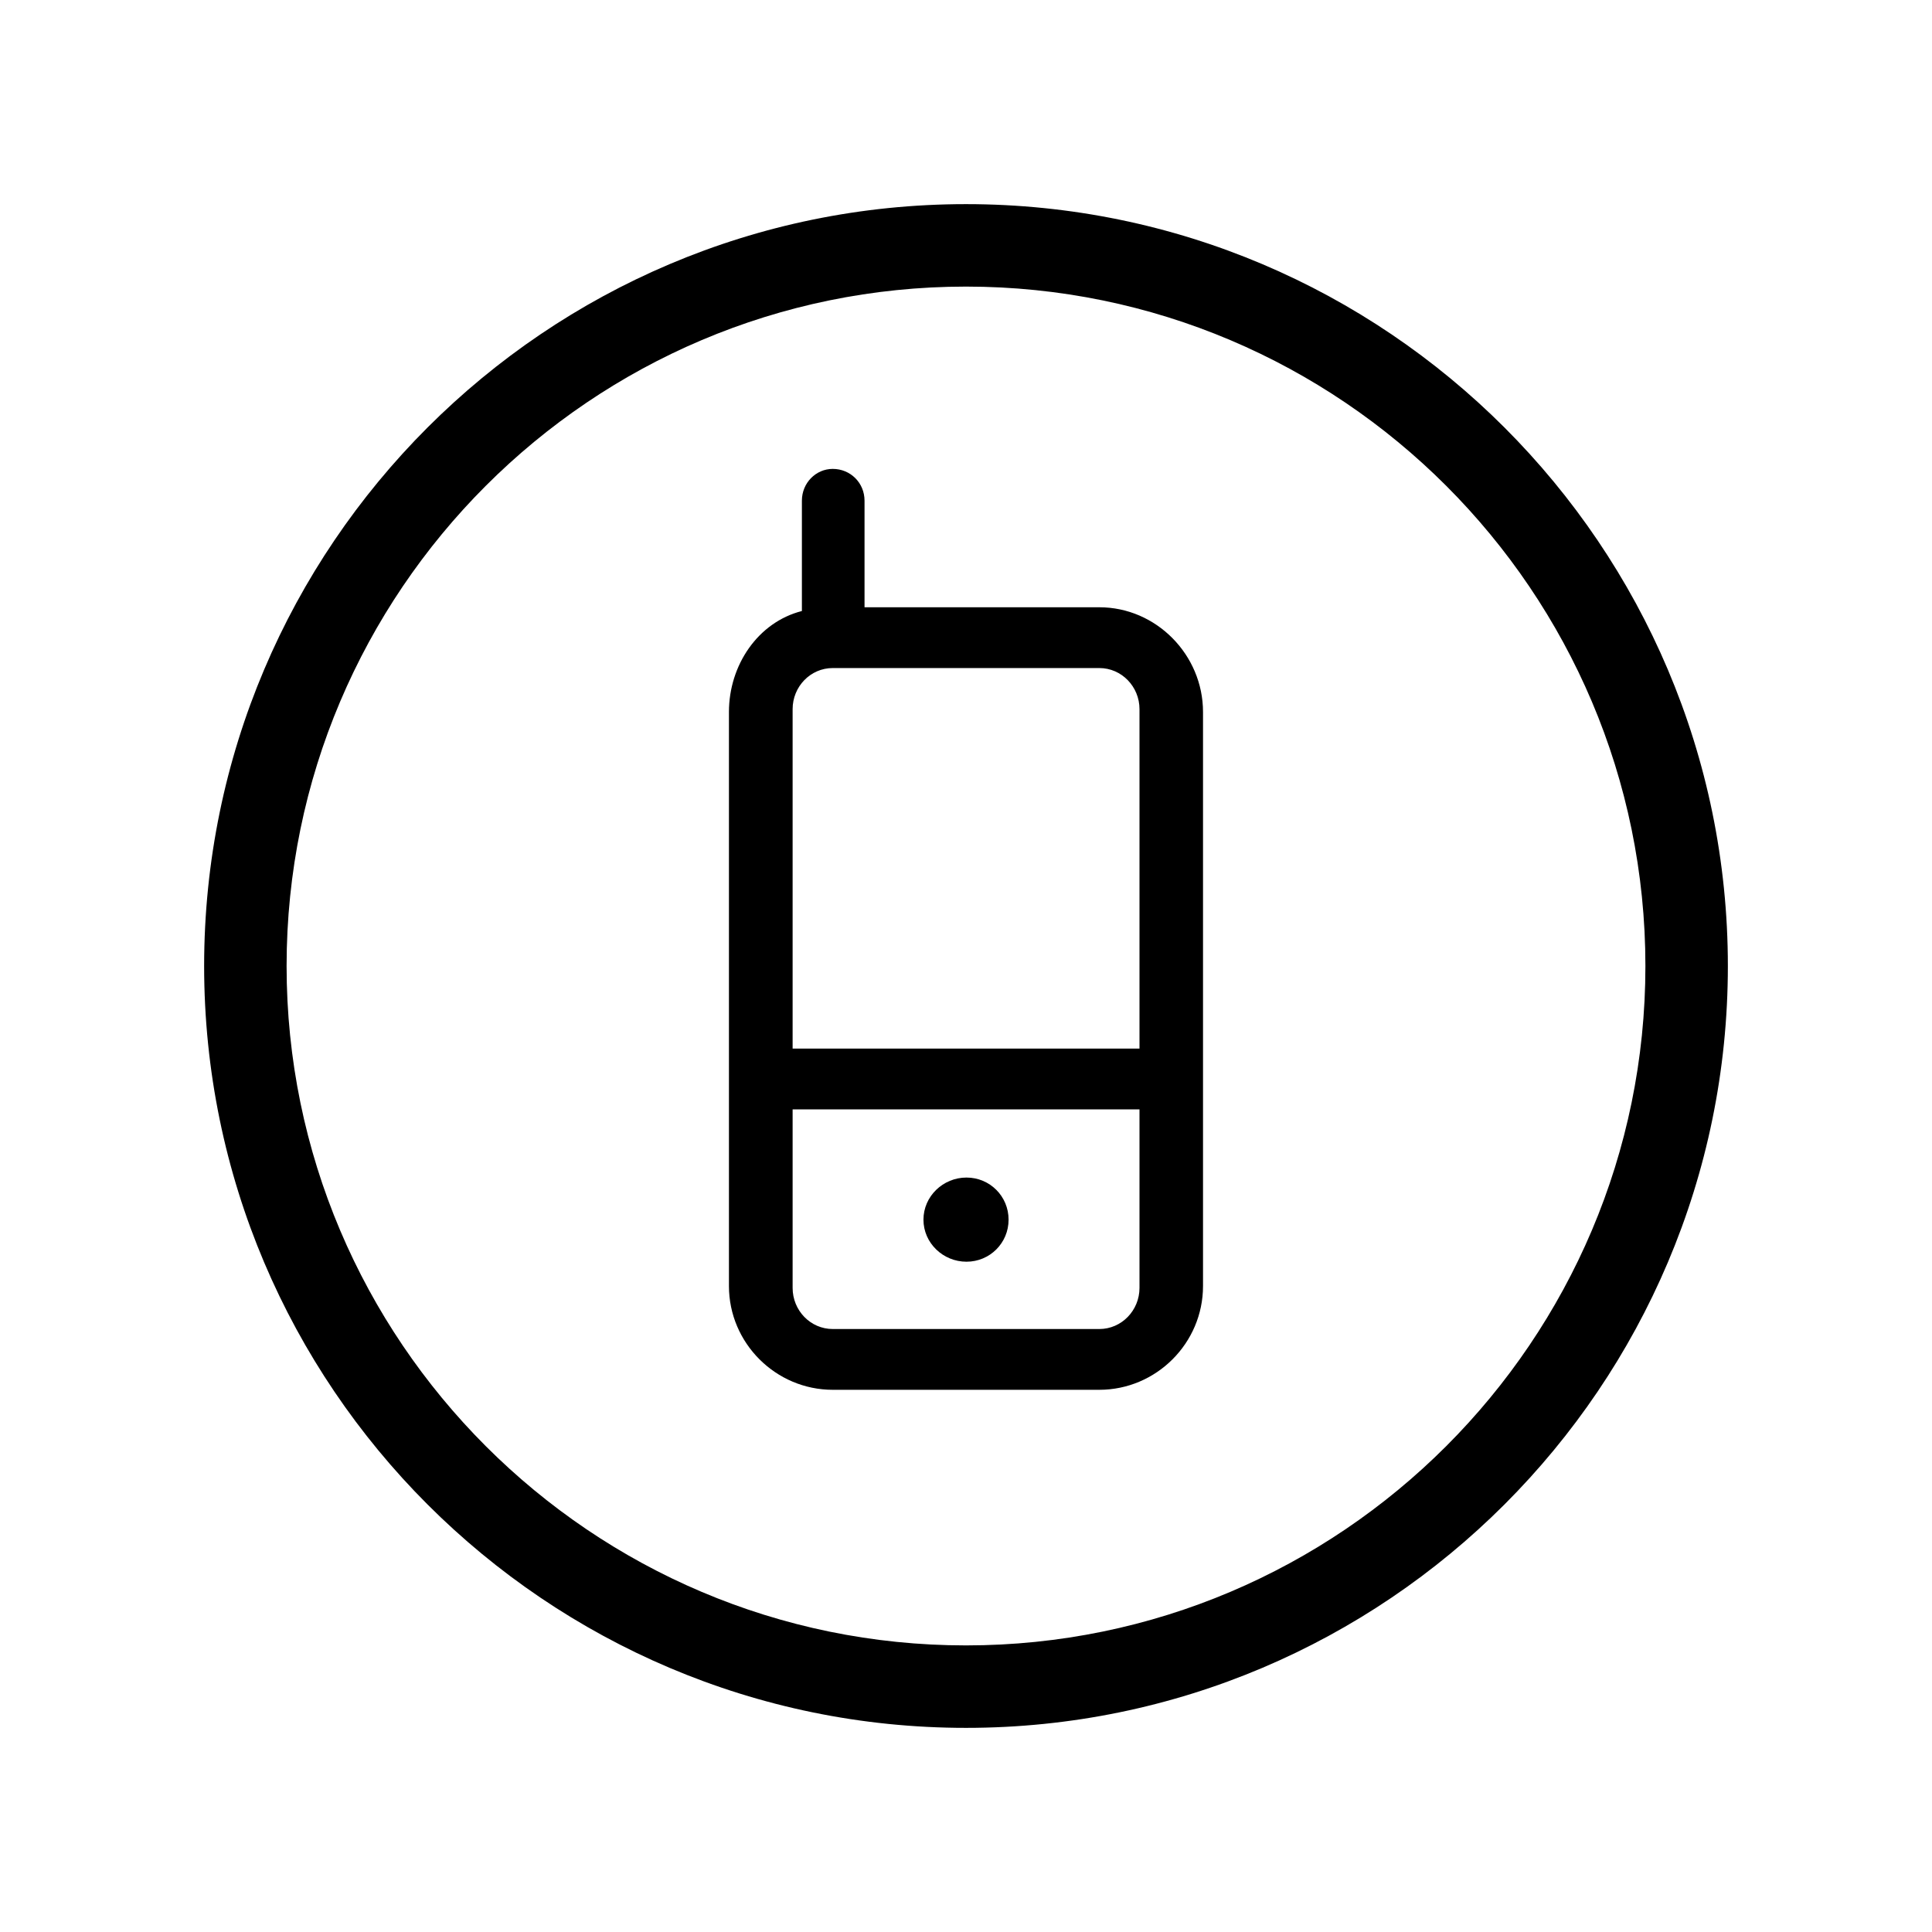
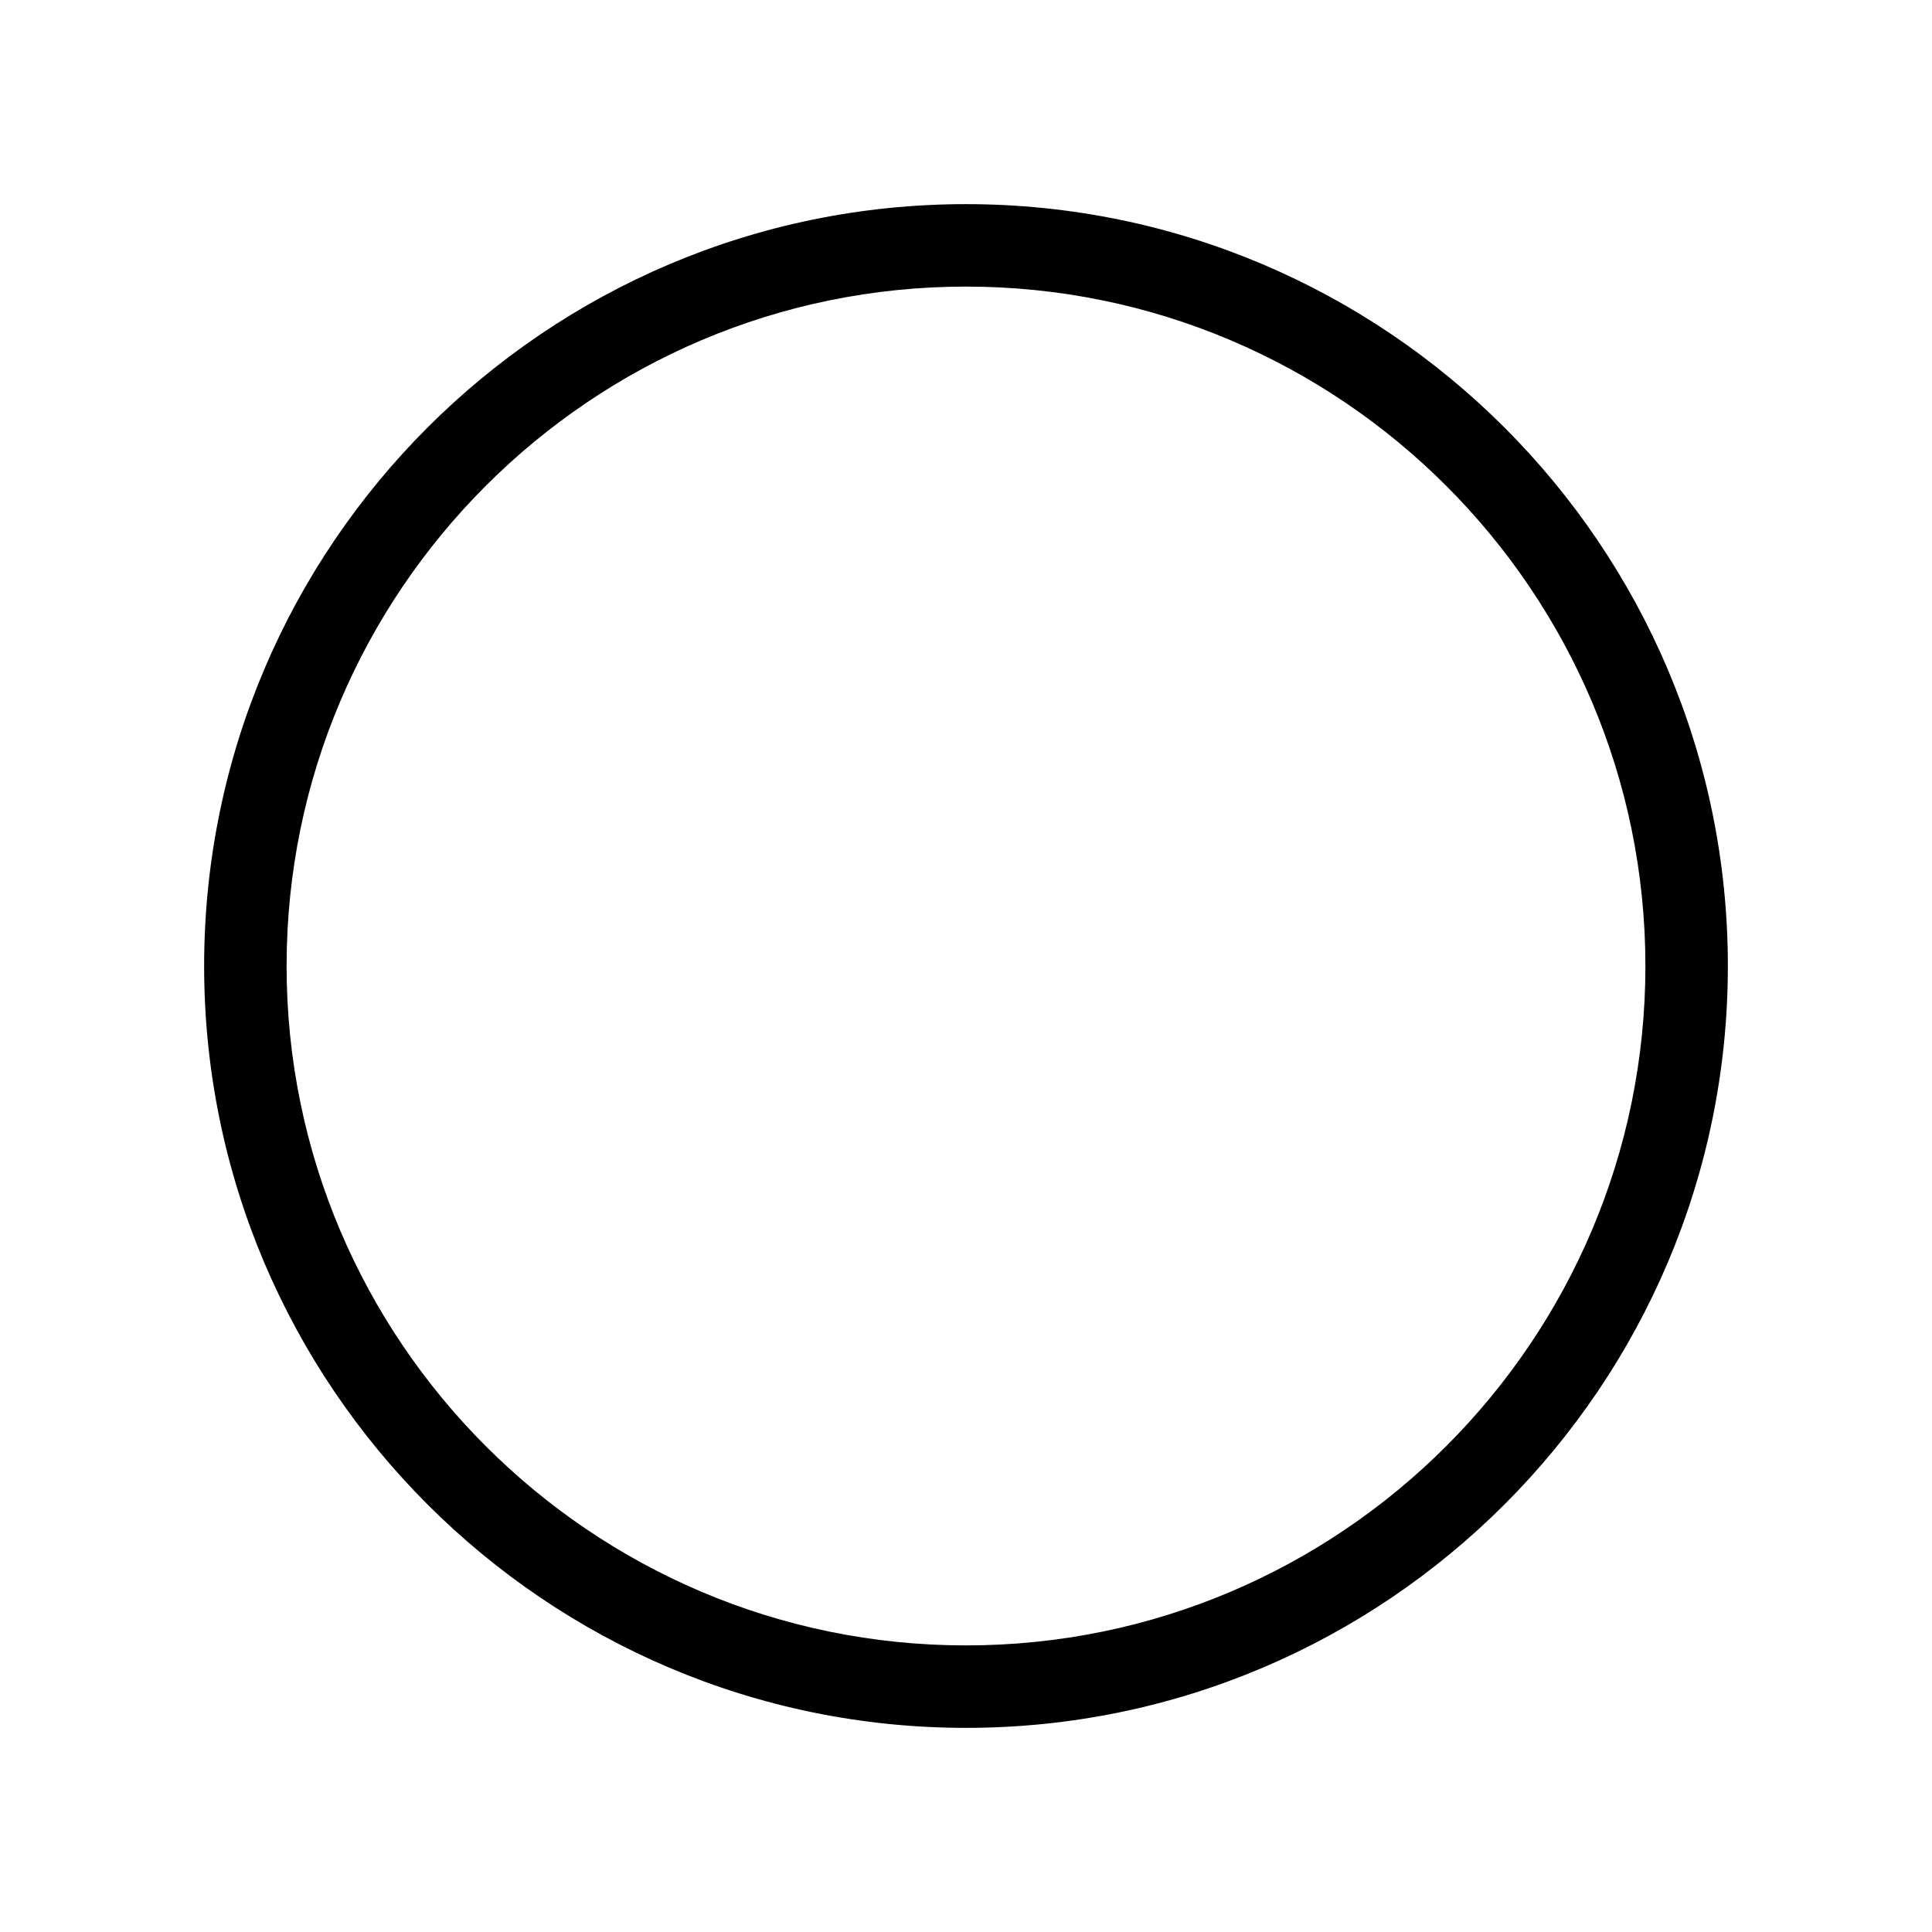
<svg xmlns="http://www.w3.org/2000/svg" width="100%" height="100%" viewBox="0 0 50 50" version="1.1" xml:space="preserve" style="fill-rule:evenodd;clip-rule:evenodd;stroke-linejoin:round;stroke-miterlimit:2;">
  <g>
    <g>
      <g>
-         <path d="M31.134,18.426L31.134,33.283C31.134,34.759 29.925,35.968 28.449,35.968L21.552,35.968C20.076,35.968 18.865,34.759 18.865,33.283L18.865,18.426C18.865,17.215 19.615,16.103 20.753,15.813L20.753,12.958C20.753,12.497 21.116,12.135 21.551,12.135C22.011,12.135 22.374,12.497 22.374,12.958L22.374,15.716L28.448,15.716C29.925,15.715 31.134,16.95 31.134,18.426ZM29.49,18.352C29.49,17.772 29.029,17.289 28.45,17.289L21.553,17.289C20.971,17.289 20.513,17.772 20.513,18.352L20.513,27.137L29.49,27.137L29.49,18.352ZM20.513,28.71L20.513,33.331C20.513,33.912 20.971,34.395 21.553,34.395L28.45,34.395C29.029,34.395 29.49,33.912 29.49,33.331L29.49,28.71L20.513,28.71ZM23.899,31.565C23.899,30.959 24.408,30.475 25.012,30.475C25.616,30.475 26.102,30.958 26.102,31.565C26.102,32.169 25.617,32.653 25.012,32.653C24.407,32.653 23.899,32.17 23.899,31.565Z" style="fill-rule:nonzero;" />
-       </g>
+         </g>
    </g>
    <g>
      <path d="M25,44.717C14.128,44.717 5.283,35.872 5.283,25C5.283,14.126 14.129,5.283 25,5.283C35.871,5.283 44.717,14.126 44.717,25C44.717,35.872 35.872,44.717 25,44.717ZM25,7.417C15.304,7.417 7.417,15.304 7.417,25C7.417,34.694 15.304,42.583 25,42.583C34.696,42.583 42.583,34.694 42.583,25C42.583,15.304 34.696,7.417 25,7.417Z" style="fill-rule:nonzero;" />
    </g>
  </g>
</svg>